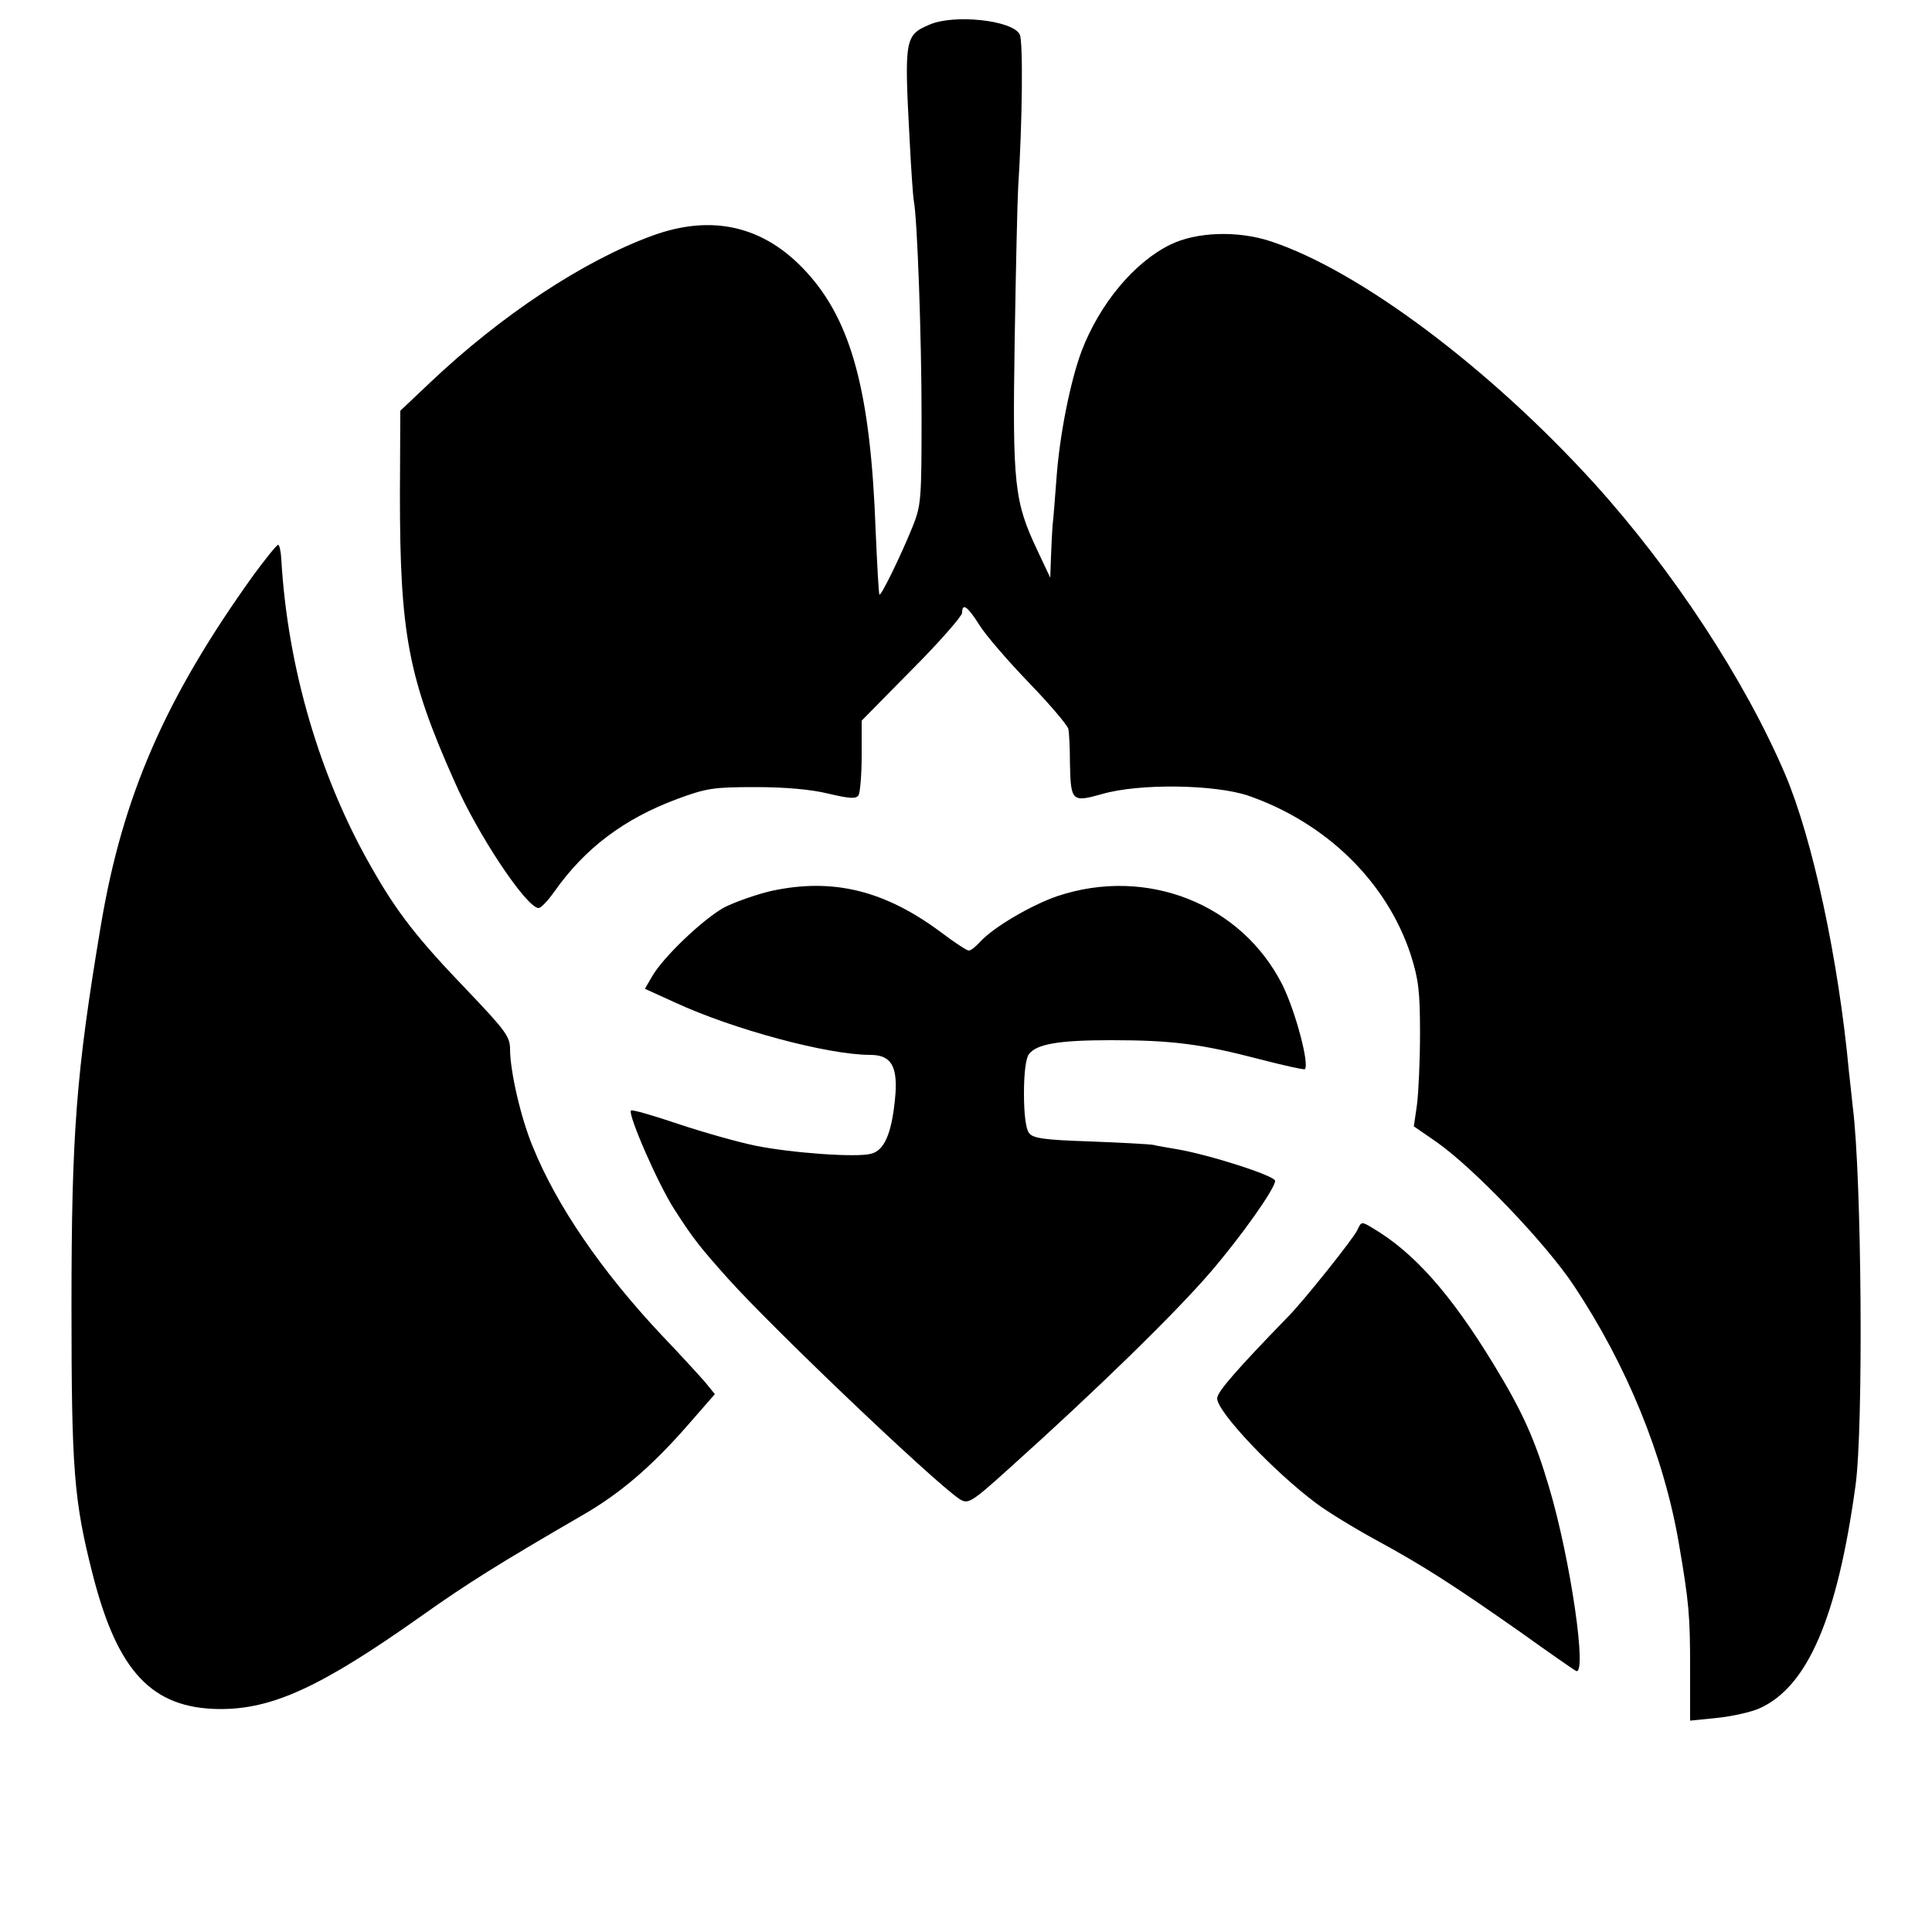
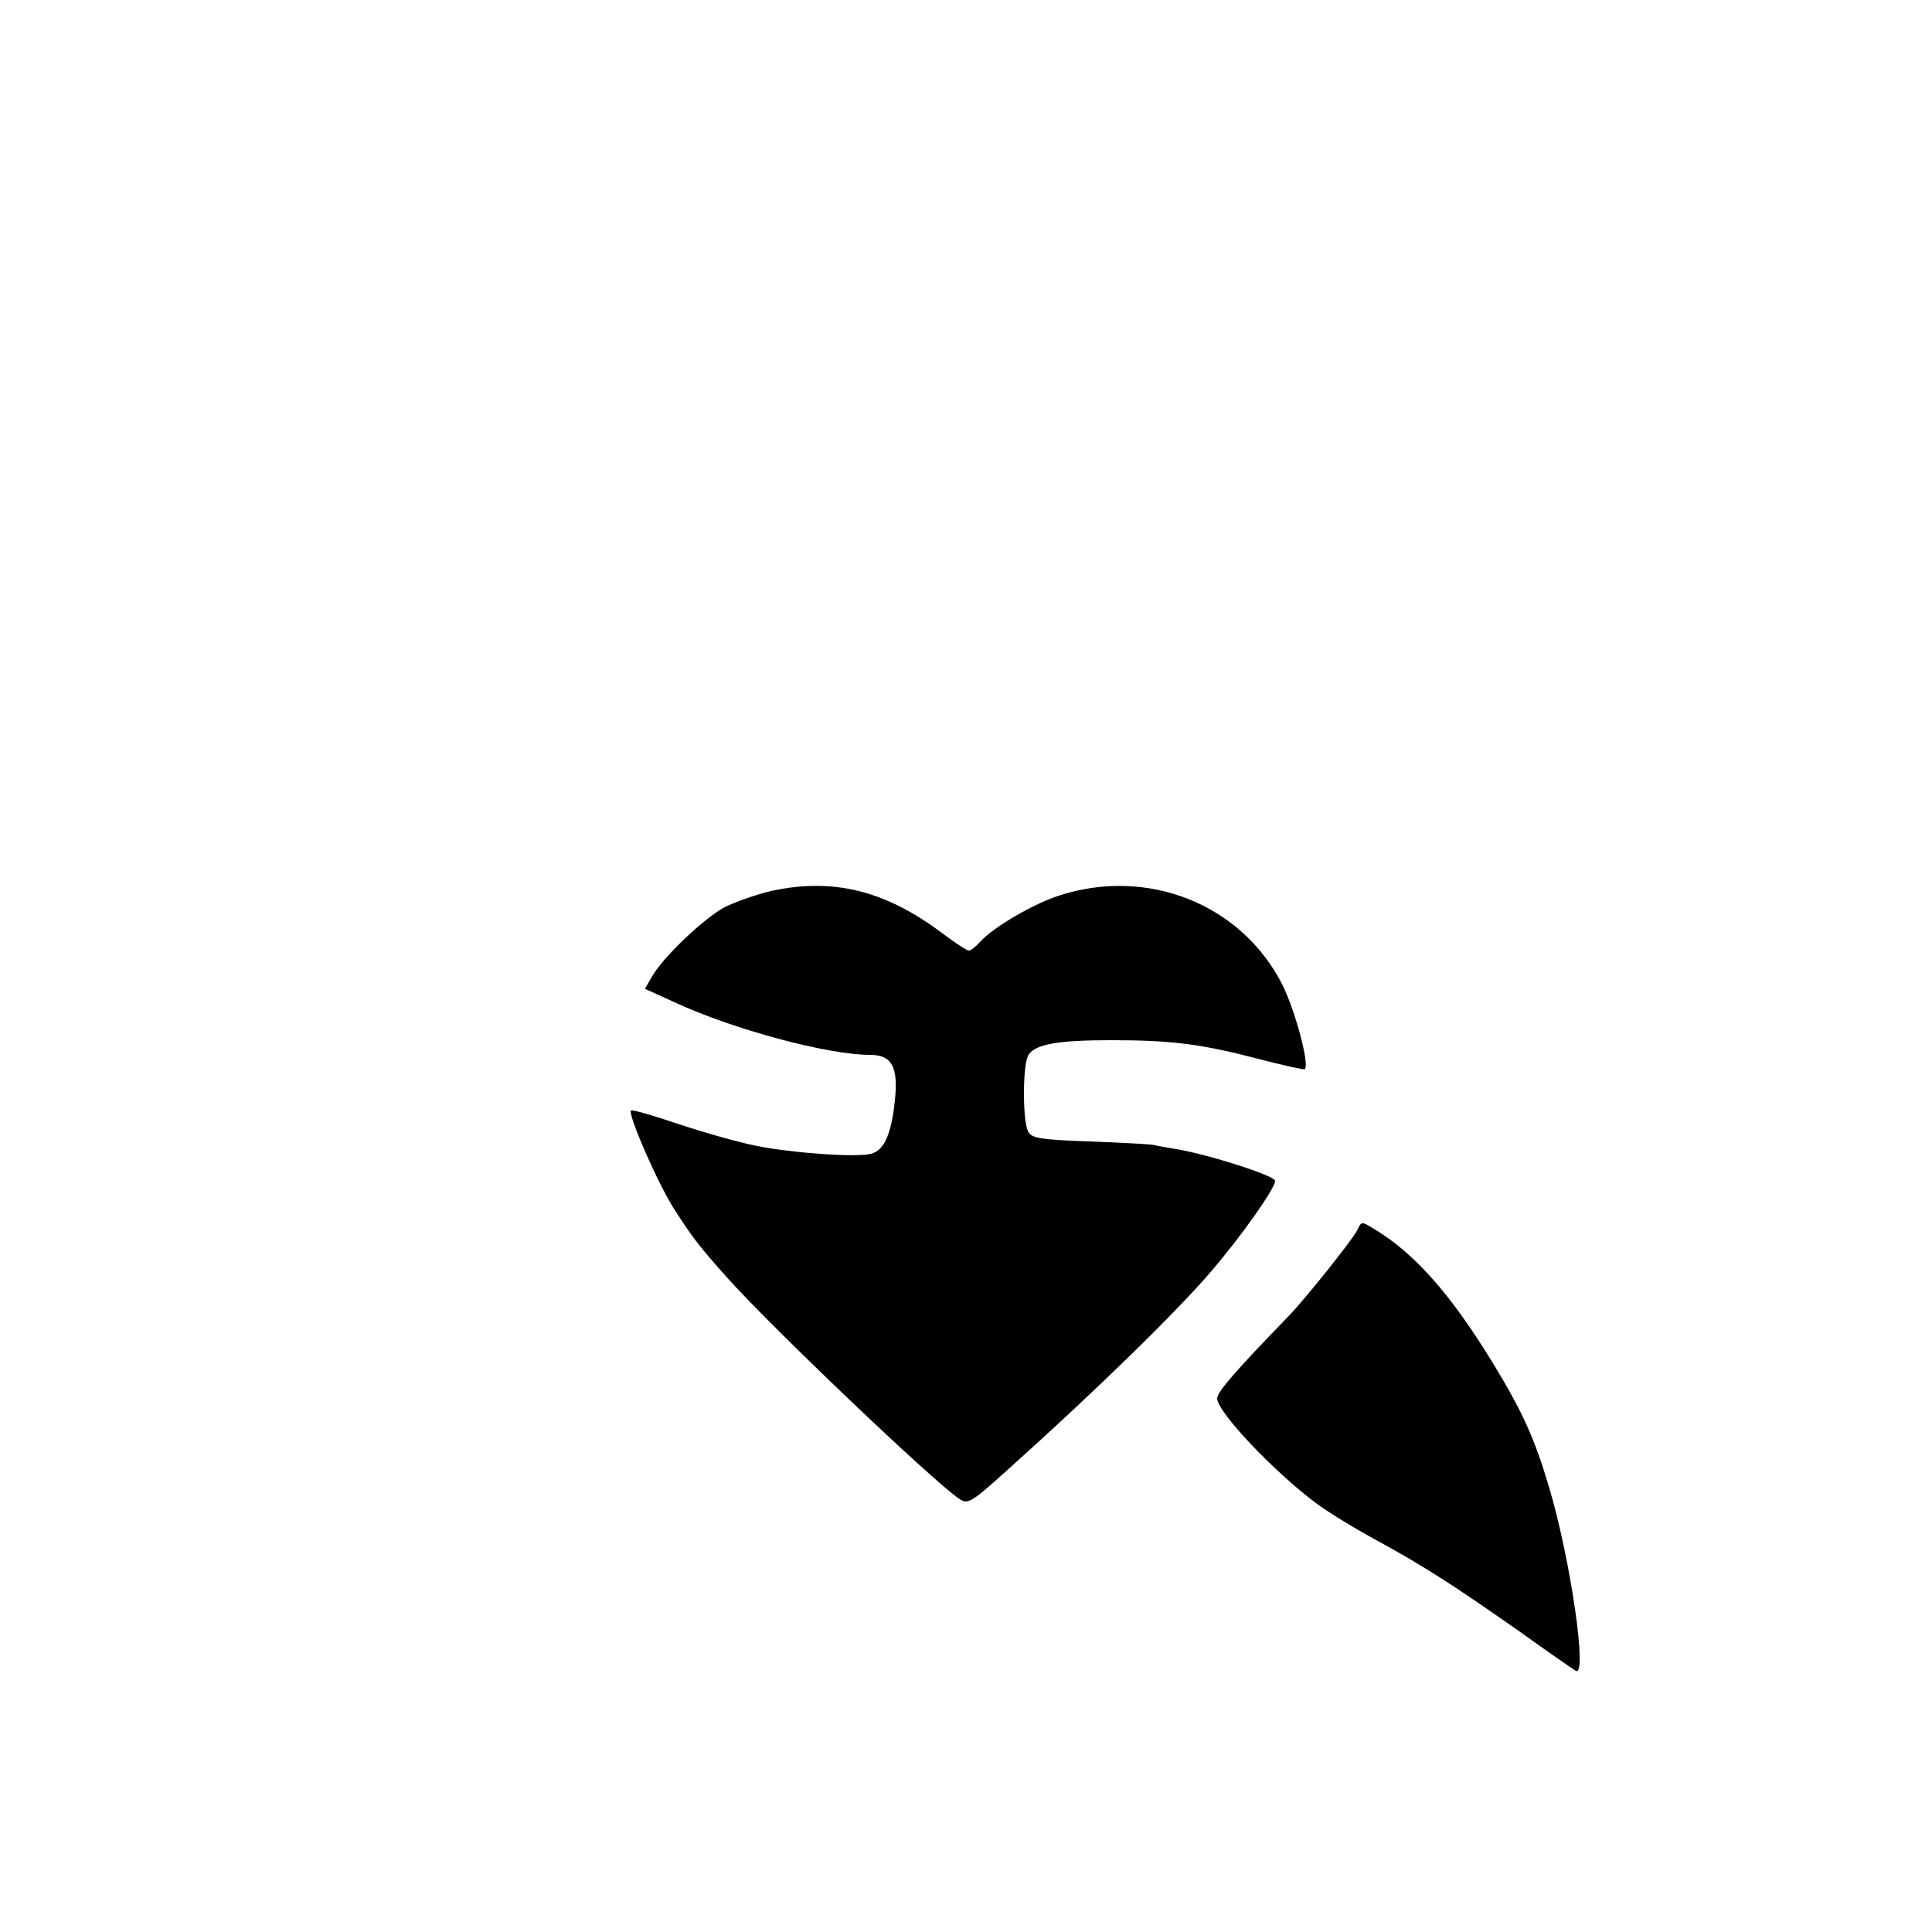
<svg xmlns="http://www.w3.org/2000/svg" version="1.0" width="500pt" height="500pt" viewBox="0 0 500 500" preserveAspectRatio="xMidYMid meet">
  <g transform="translate(0,500) scale(0.1,-0.1)" fill="#000000" stroke="none">
-     <path d="M2405 4936 c-63 -27 -65 -36 -51 -296 4 -79 9 -151 11 -160 9 -46 20 -355 20 -555 0 -220 -1 -233 -24 -290 -30 -74 -81 -178 -85 -174 -2 2 -6 78 -10 169 -13 354 -62 538 -178 665 -109 120 -244 152 -400 95 -178 -65 -392 -206 -578 -383 l-74 -70 -1 -216 c0 -360 21 -474 141 -743 60 -138 187 -328 218 -328 6 0 24 19 41 43 79 112 180 188 317 239 76 28 93 31 203 31 77 0 145 -6 189 -17 56 -13 71 -14 78 -4 4 7 8 54 8 103 l0 90 130 132 c72 72 130 139 130 147 0 27 14 17 45 -32 16 -26 74 -93 128 -149 54 -56 100 -110 102 -120 2 -10 4 -49 4 -88 2 -99 5 -102 83 -80 96 28 291 25 378 -4 202 -70 359 -223 421 -412 20 -63 24 -94 24 -204 0 -71 -4 -155 -8 -185 l-8 -55 58 -40 c95 -66 283 -262 356 -372 137 -206 233 -440 272 -668 26 -152 29 -185 29 -324 l0 -134 69 7 c39 4 89 15 111 25 124 56 201 234 248 576 21 150 16 801 -7 980 -2 17 -6 58 -10 92 -27 290 -94 602 -165 769 -104 244 -291 529 -495 754 -271 298 -606 549 -835 625 -86 29 -194 25 -261 -8 -94 -46 -183 -153 -230 -276 -29 -78 -57 -217 -65 -331 -4 -52 -8 -106 -10 -120 -1 -14 -3 -50 -4 -80 l-2 -55 -33 70 c-60 127 -65 169 -59 545 3 184 7 362 9 395 11 169 13 380 4 396 -19 37 -171 53 -234 25z" />
-     <path d="M657 3513 c-230 -320 -340 -574 -396 -908 -64 -382 -76 -537 -76 -985 0 -424 6 -503 55 -695 64 -251 153 -346 327 -348 137 -1 262 56 521 239 121 86 206 139 420 263 97 56 176 124 267 227 l75 86 -26 32 c-15 17 -65 72 -112 121 -155 165 -271 334 -333 487 -31 74 -59 196 -59 253 0 32 -12 48 -108 149 -132 137 -184 204 -250 320 -135 235 -218 520 -234 799 -1 20 -5 37 -8 37 -4 0 -32 -35 -63 -77z" />
    <path d="M1995 2694 c-38 -9 -92 -28 -120 -42 -55 -30 -160 -130 -188 -180 l-18 -31 77 -35 c151 -70 396 -136 506 -136 56 0 73 -31 64 -117 -9 -88 -28 -131 -62 -139 -38 -10 -205 2 -299 21 -44 9 -133 34 -199 56 -65 22 -120 38 -123 35 -9 -9 70 -191 113 -257 47 -73 63 -94 139 -179 119 -132 522 -516 596 -568 24 -16 29 -14 131 78 225 202 430 402 521 508 79 92 167 216 167 236 0 13 -171 68 -255 82 -22 4 -49 8 -60 11 -11 2 -85 6 -165 9 -118 4 -147 8 -157 22 -8 10 -13 48 -13 102 0 54 5 92 13 102 20 26 76 36 213 36 157 0 234 -10 383 -49 62 -16 115 -28 118 -26 12 13 -24 149 -58 218 -106 210 -351 307 -582 230 -68 -23 -168 -82 -201 -119 -11 -12 -23 -22 -29 -22 -5 0 -37 21 -70 46 -147 110 -282 143 -442 108z" />
    <path d="M3513 1817 c-10 -22 -137 -181 -178 -223 -133 -137 -185 -196 -185 -213 0 -35 147 -190 257 -272 28 -21 98 -64 155 -95 123 -67 199 -116 373 -238 71 -51 136 -96 143 -100 31 -19 -13 287 -69 475 -37 125 -69 196 -144 319 -111 182 -206 289 -313 352 -28 17 -29 17 -39 -5z" />
  </g>
</svg>